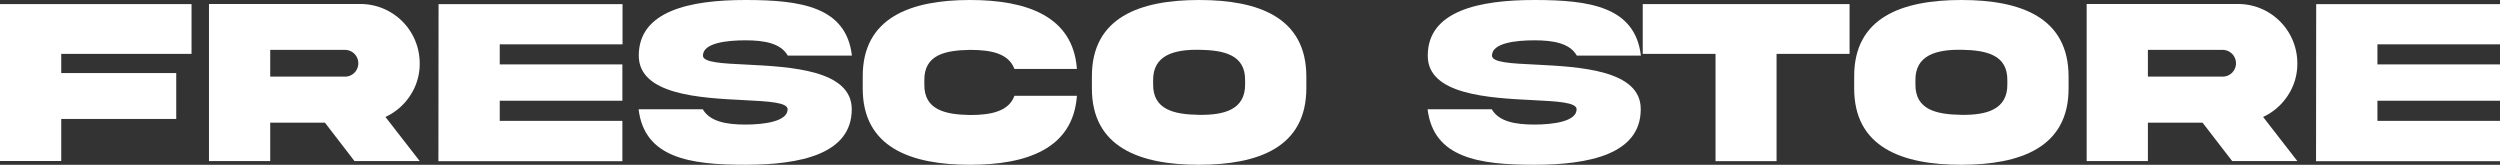
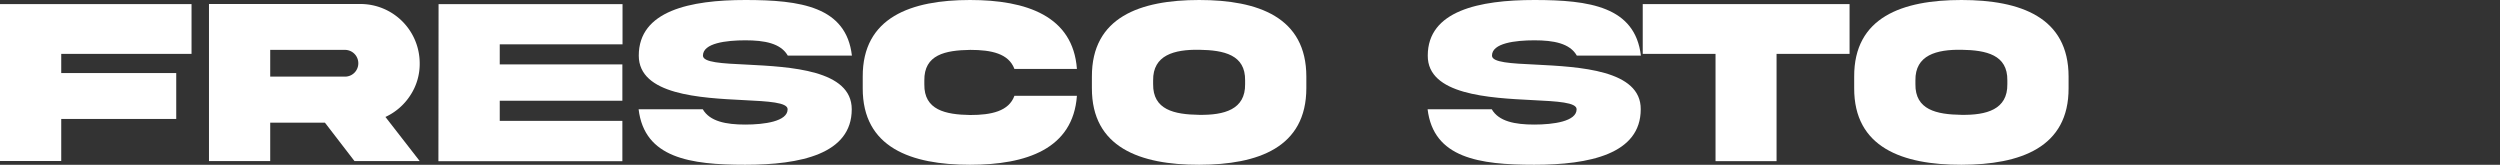
<svg xmlns="http://www.w3.org/2000/svg" id="Capa_1" data-name="Capa 1" viewBox="0 0 475.64 31.35">
  <rect x="0" y="0" width="475.64" height="31.35" fill="#333333" stroke="none" />
  <defs>
    <style>.cls-1{fill:#fff;}</style>
  </defs>
  <path class="cls-1" d="M0,.78H36.44v9.47H11.65V13.9H33.53v8.73H11.65v8H0Z" />
  <path class="cls-1" d="M68.55.76a11.28,11.28,0,0,1,11.3,11.29,10.86,10.86,0,0,1-1.8,6.11,11.21,11.21,0,0,1-4.72,4.09l6.52,8.39H67.44l-5.62-7.3H51.41v7.3H39.76V.76ZM51.41,9.49v5.09H65.62a2.53,2.53,0,0,0,2.55-2.53,2.54,2.54,0,0,0-2.55-2.56Z" />
  <path class="cls-1" d="M83.44.78h35V8.43H95.08v3.82h23.33v6.91H95.08V23h23.33v7.67h-35Z" />
  <path class="cls-1" d="M142.05,12.29c8.34.43,20,1,20,8.5,0,8.53-9.78,10.56-20.27,10.56s-19.17-1.29-20.28-10.56h12.21c1.33,2.31,4.42,2.91,8.07,2.91s8.07-.6,8.07-2.91c0-1.31-3.63-1.51-8.32-1.74-8.34-.42-20-1-20-8.47C121.53,2.05,131.31,0,141.81,0S161,1.25,162.08,10.58h-12.2c-1.34-2.35-4.43-2.91-8.07-2.91s-8.07.53-8.07,2.91C133.74,11.89,137.36,12.07,142.05,12.29Z" />
  <path class="cls-1" d="M204.89,18.23c-.73,10.09-9.58,13.12-20.34,13.12-11.21,0-20.46-3.27-20.41-14.59V14.58C164.09,3.29,173.34,0,184.55,0c10.76,0,19.61,3.05,20.34,13.12H193c-1.09-2.94-4.4-3.63-8.4-3.63-4.76.07-8.81.91-8.74,5.83v.73c-.07,4.87,4,5.76,8.74,5.83,4,0,7.33-.71,8.4-3.65Z" />
  <path class="cls-1" d="M248.54,14.58v2.18c0,11.3-9.16,14.57-20.39,14.59s-20.45-3.29-20.41-14.59V14.58C207.7,3.27,216.9,0,228.15,0S248.54,3.29,248.54,14.58Zm-11.65.72c.07-4.87-4-5.76-8.74-5.83s-8.82,1-8.76,5.83V16c-.06,4.89,4,5.78,8.76,5.85s8.81-1,8.74-5.85Z" />
  <path class="cls-1" d="M292.16,12.29c8.34.43,20.06,1,20,8.5,0,8.53-9.78,10.56-20.27,10.56s-19.16-1.29-20.28-10.56h12.21c1.33,2.31,4.42,2.91,8.07,2.91s8.07-.6,8.07-2.91c0-1.31-3.62-1.51-8.32-1.74-8.33-.42-20.05-1-20-8.47C271.64,2.05,281.43,0,291.92,0s19.16,1.25,20.27,10.58H300c-1.33-2.35-4.43-2.91-8.07-2.91s-8.07.53-8.07,2.91C283.85,11.89,287.47,12.07,292.16,12.29Z" />
  <path class="cls-1" d="M326.39,30.66V10.25H312.54V.78h39.35v9.47H338V30.66Z" />
  <path class="cls-1" d="M393.56,14.58v2.18c.05,11.3-9.16,14.57-20.38,14.59s-20.46-3.29-20.41-14.59V14.58C352.72,3.27,361.93,0,373.18,0S393.56,3.29,393.56,14.58Zm-11.65.72c.07-4.87-4-5.76-8.73-5.83s-8.83,1-8.76,5.83V16c-.07,4.89,4,5.78,8.76,5.85s8.8-1,8.73-5.85Z" />
-   <path class="cls-1" d="M425.79.76a11.27,11.27,0,0,1,11.29,11.29,10.86,10.86,0,0,1-1.8,6.11,11.24,11.24,0,0,1-4.71,4.09l6.51,8.39h-12.4l-5.63-7.3h-10.4v7.3H397V.76ZM408.65,9.49v5.09h14.2a2.54,2.54,0,0,0,2.56-2.53,2.55,2.55,0,0,0-2.56-2.56Z" />
-   <path class="cls-1" d="M440.67.78h35V8.43H452.32v3.82h23.32v6.91H452.32V23h23.32v7.67h-35Z" />
</svg>